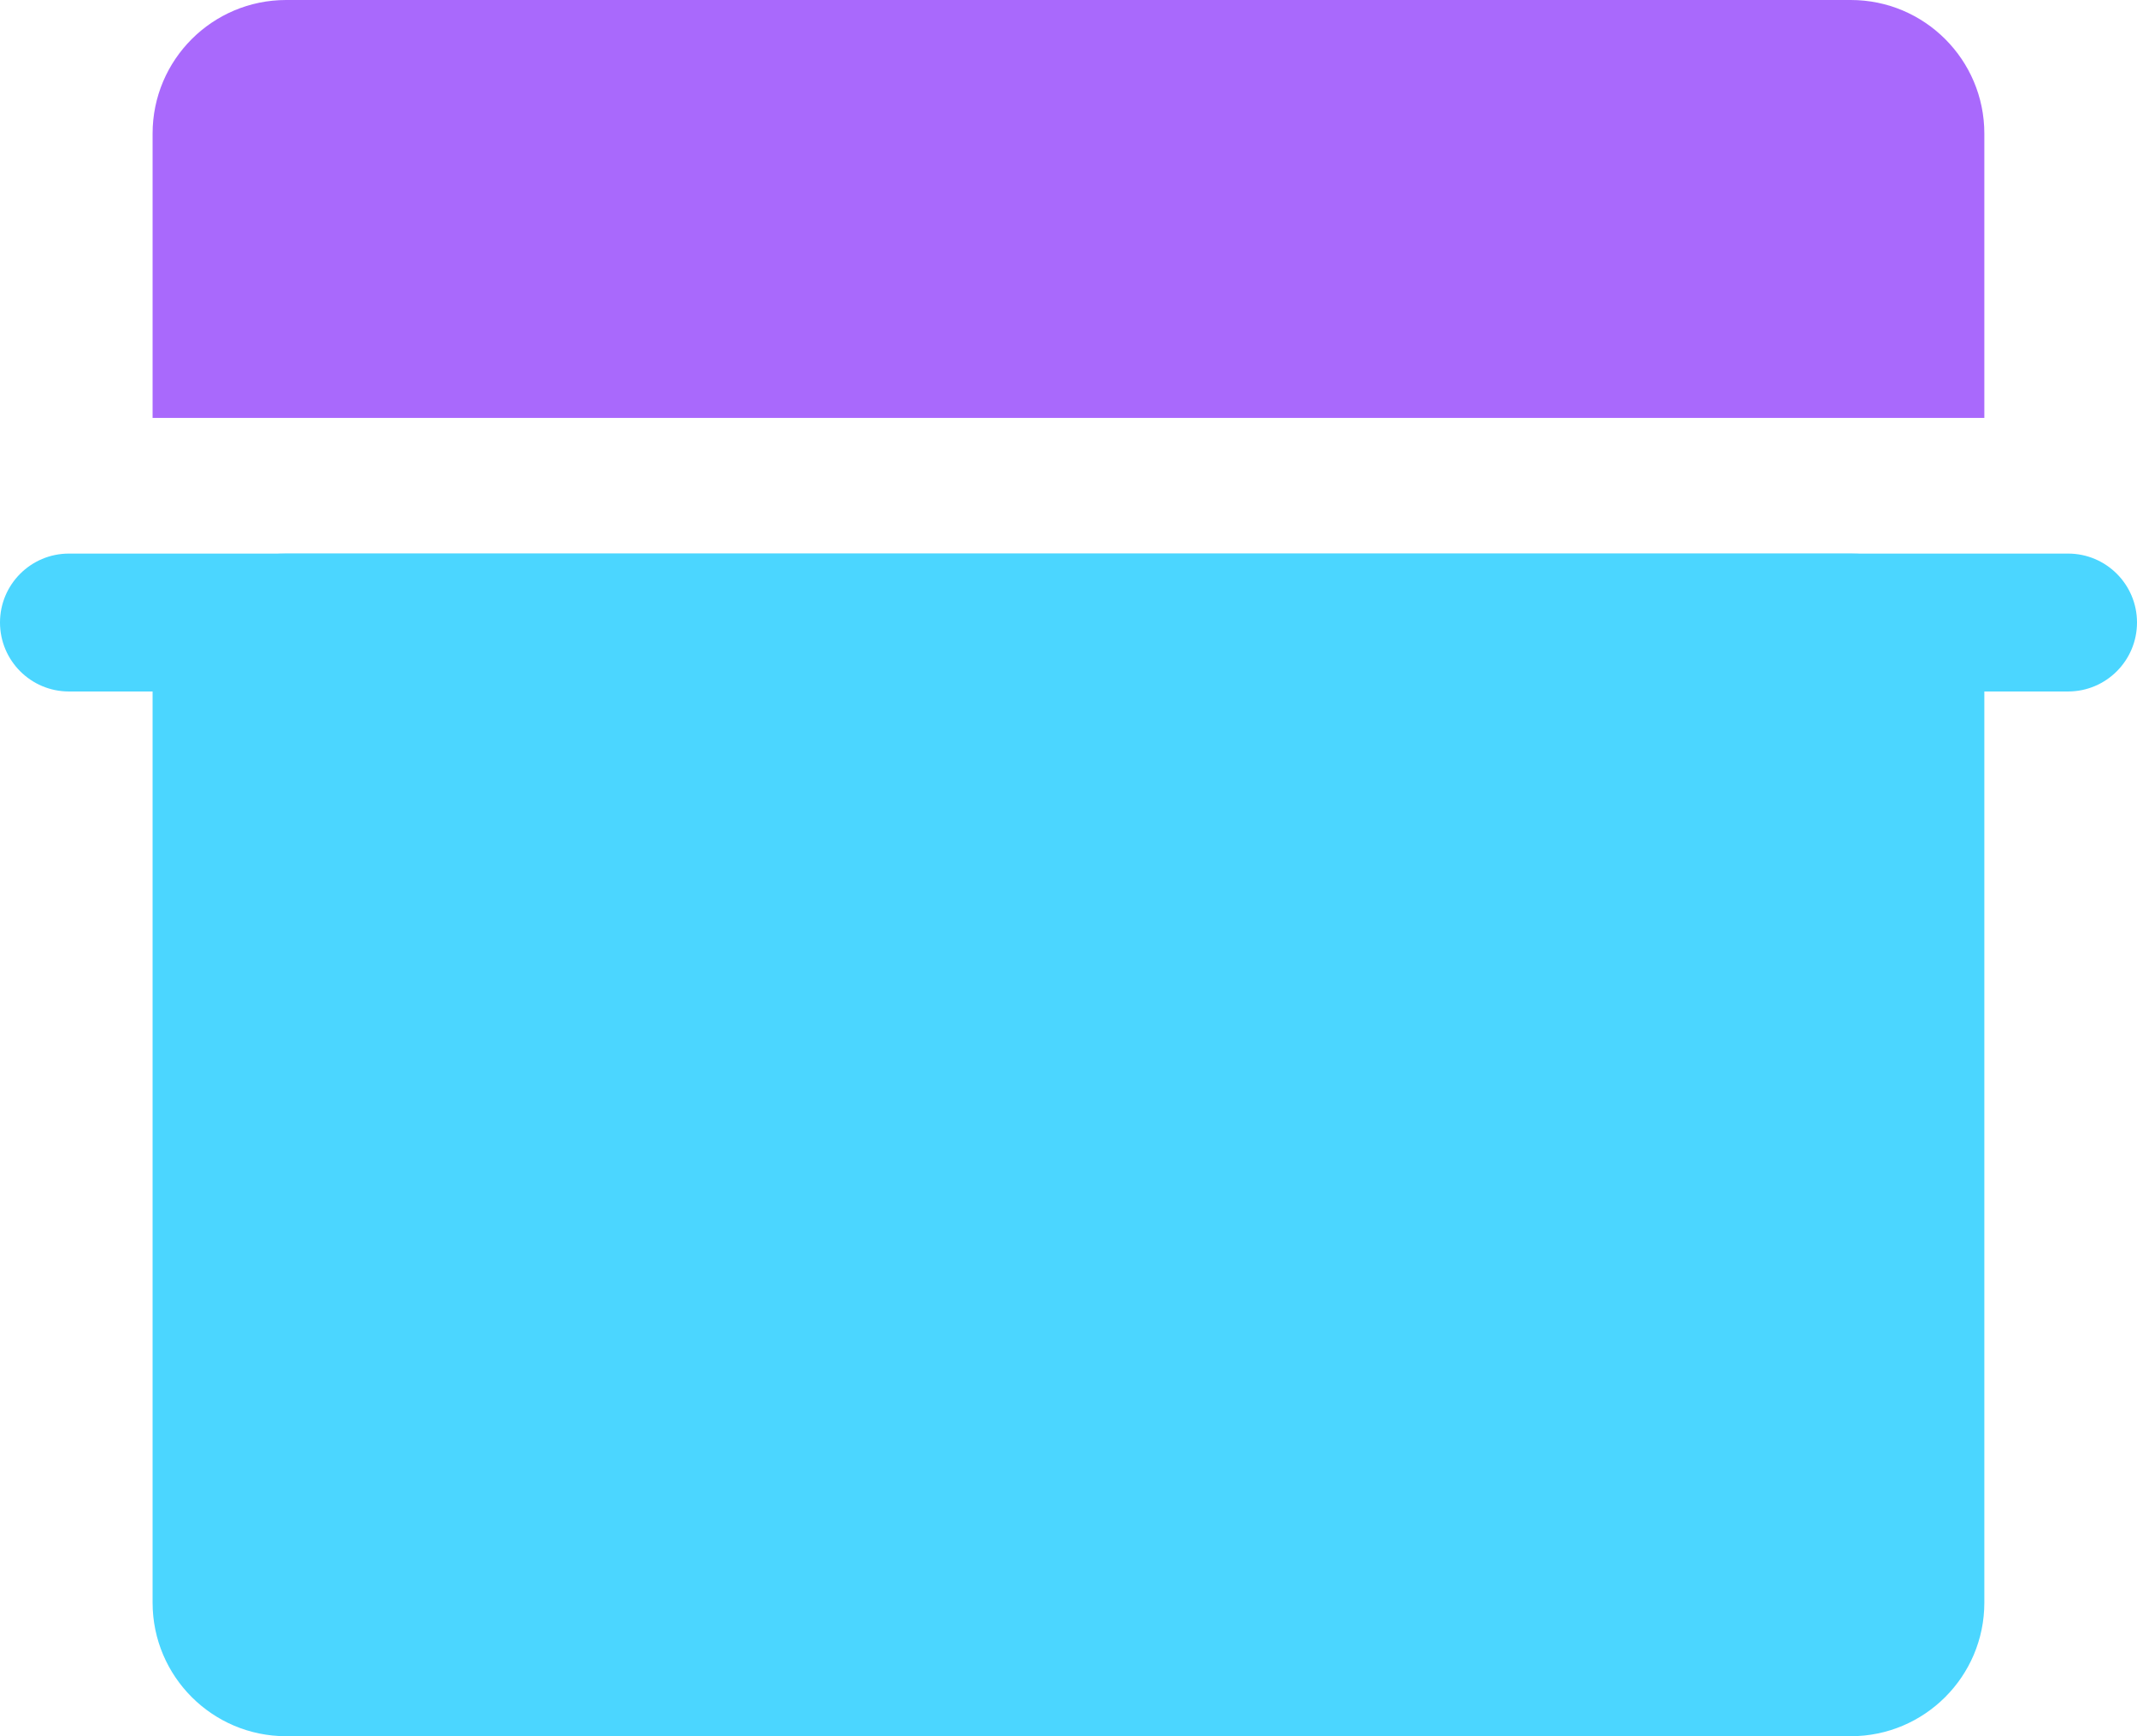
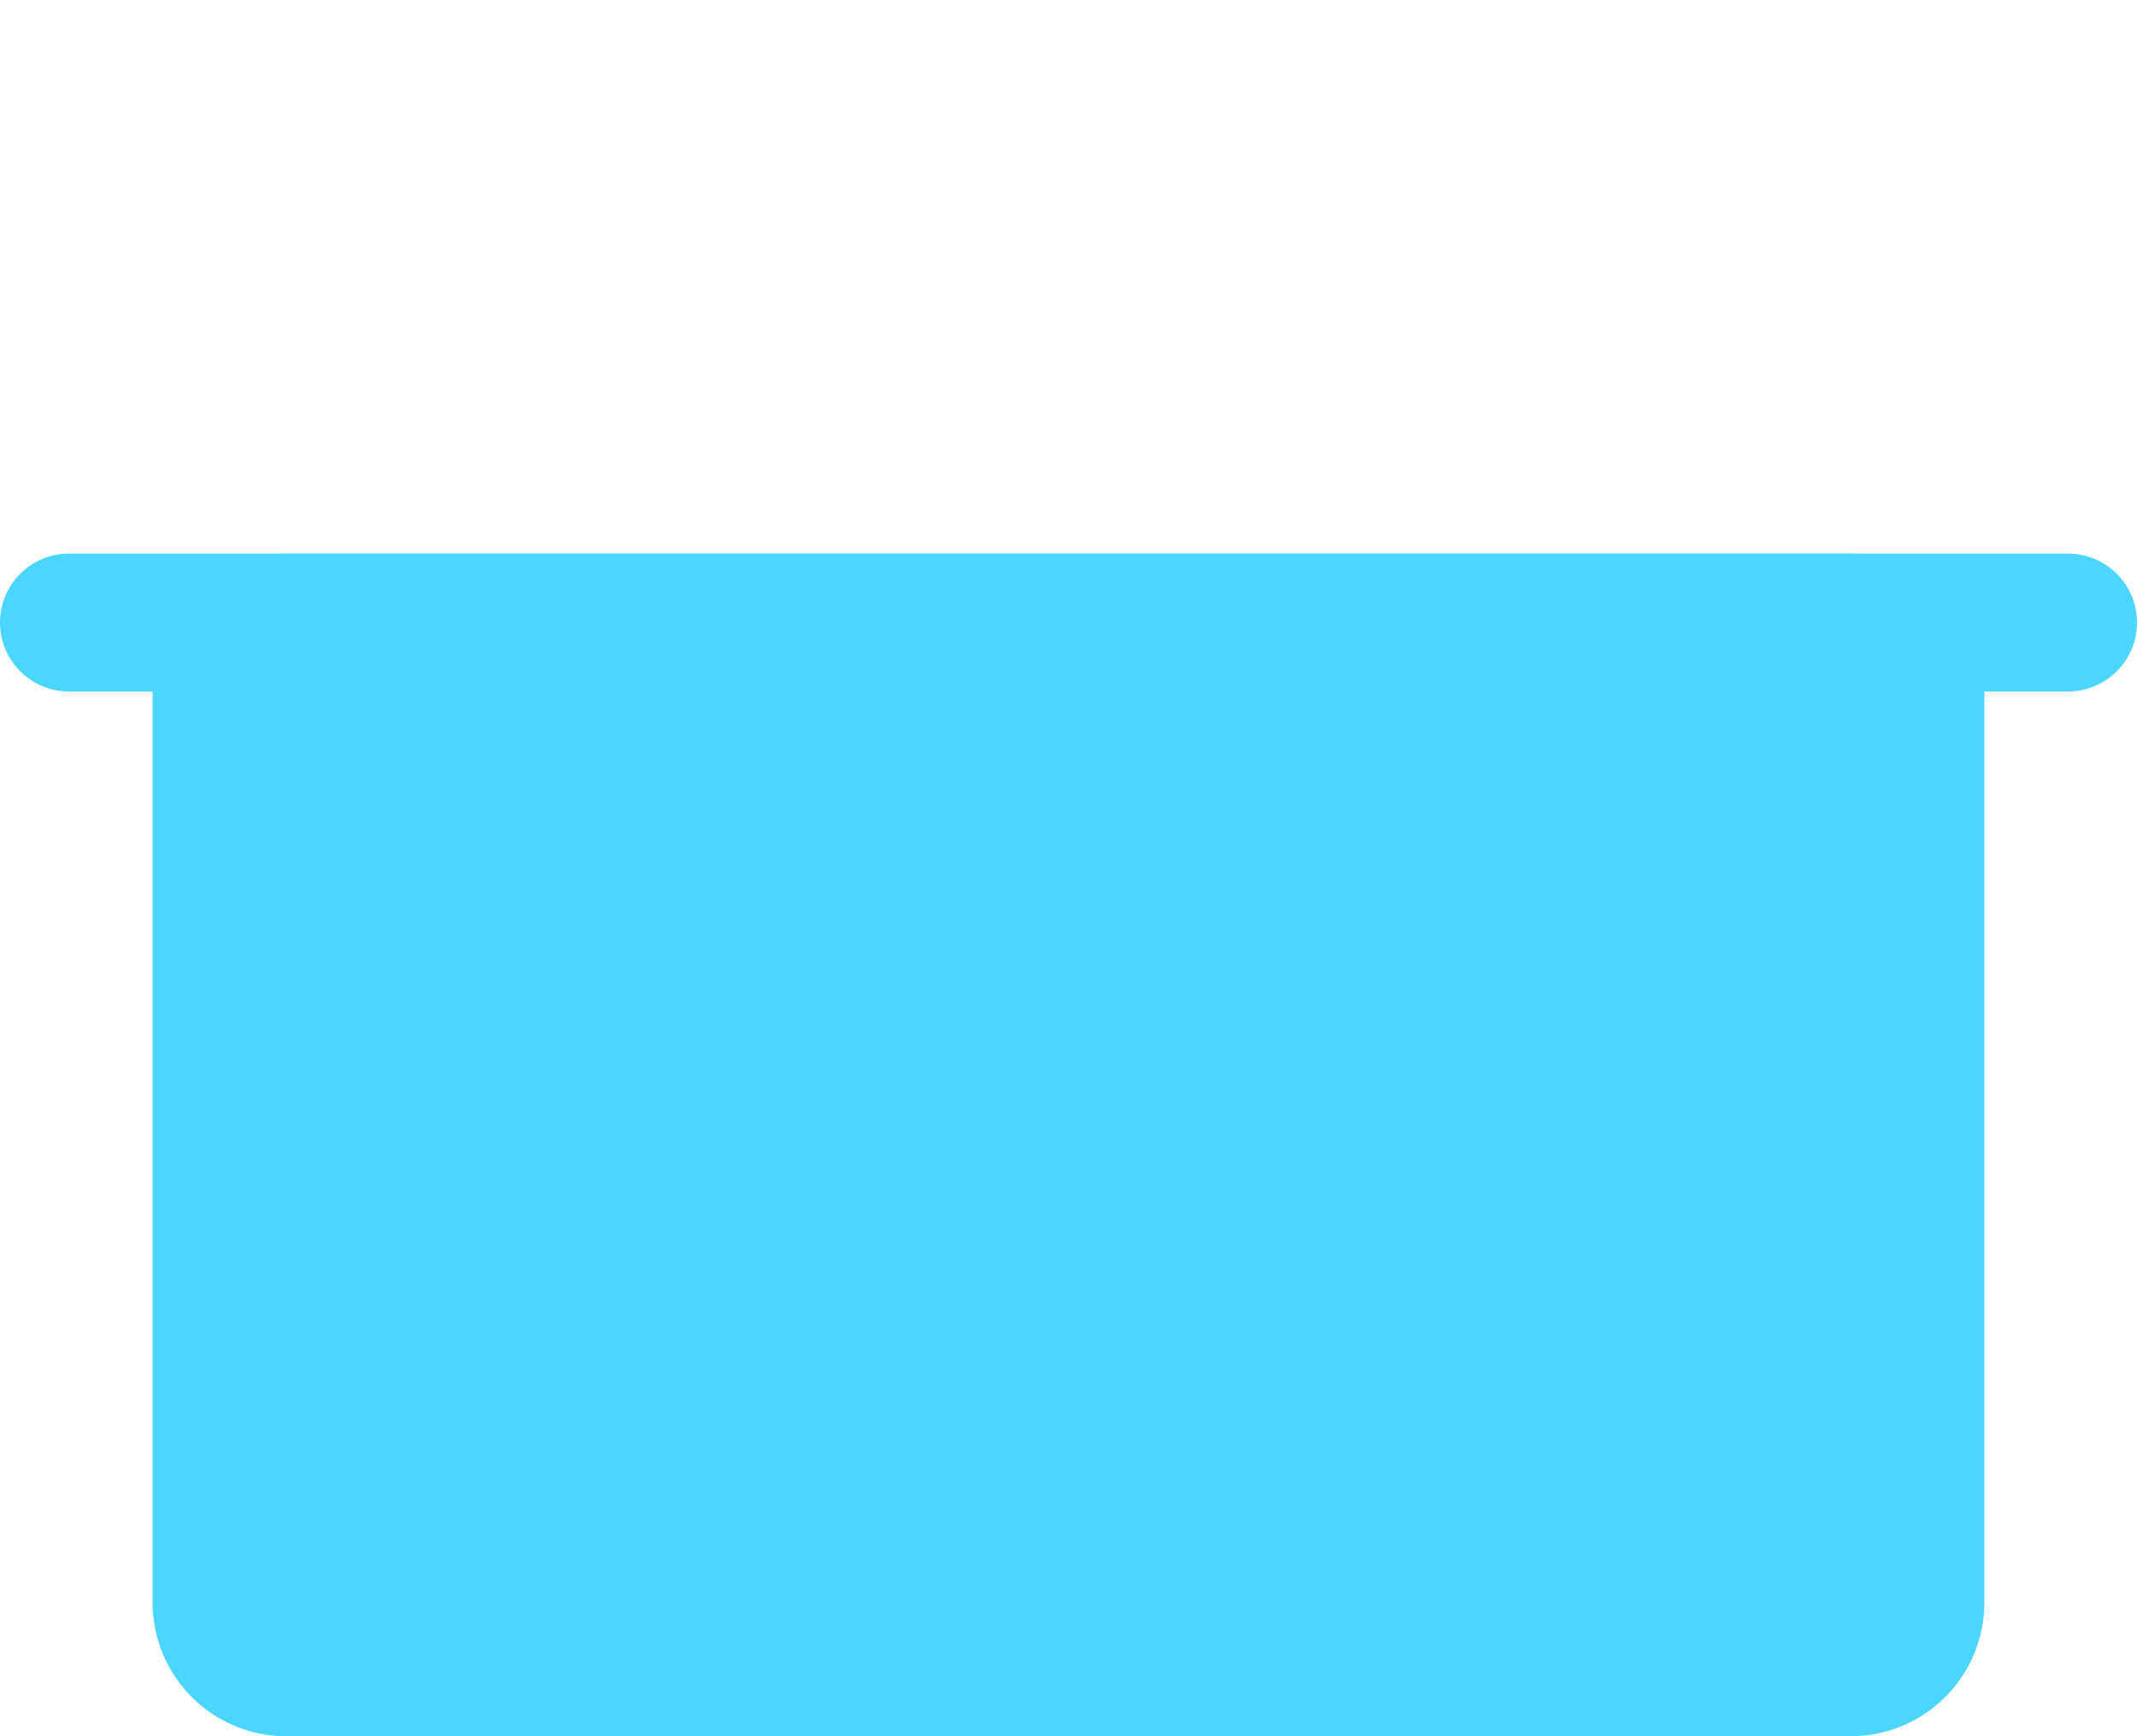
<svg xmlns="http://www.w3.org/2000/svg" width="32" height="26" viewBox="0 0 32 26" fill="none">
  <path d="M27.714 8.29H4.285C3.181 8.29 2.285 9.185 2.285 10.29V24C2.285 25.104 3.181 26 4.285 26H27.714C28.818 26 29.714 25.104 29.714 24V10.29C29.714 9.185 28.818 8.29 27.714 8.29Z" fill="#4BD6FF" />
-   <path d="M27.714 0H4.285C3.181 0 2.285 0.895 2.285 2V6.258H29.714V2C29.714 0.895 28.818 0 27.714 0Z" fill="#A969FC" />
  <path d="M30.968 8.29H1.032C0.462 8.29 0 8.752 0 9.322C0 9.892 0.462 10.355 1.032 10.355H30.968C31.538 10.355 32 9.892 32 9.322C32 8.752 31.538 8.29 30.968 8.29Z" fill="#4BD6FF" />
</svg>